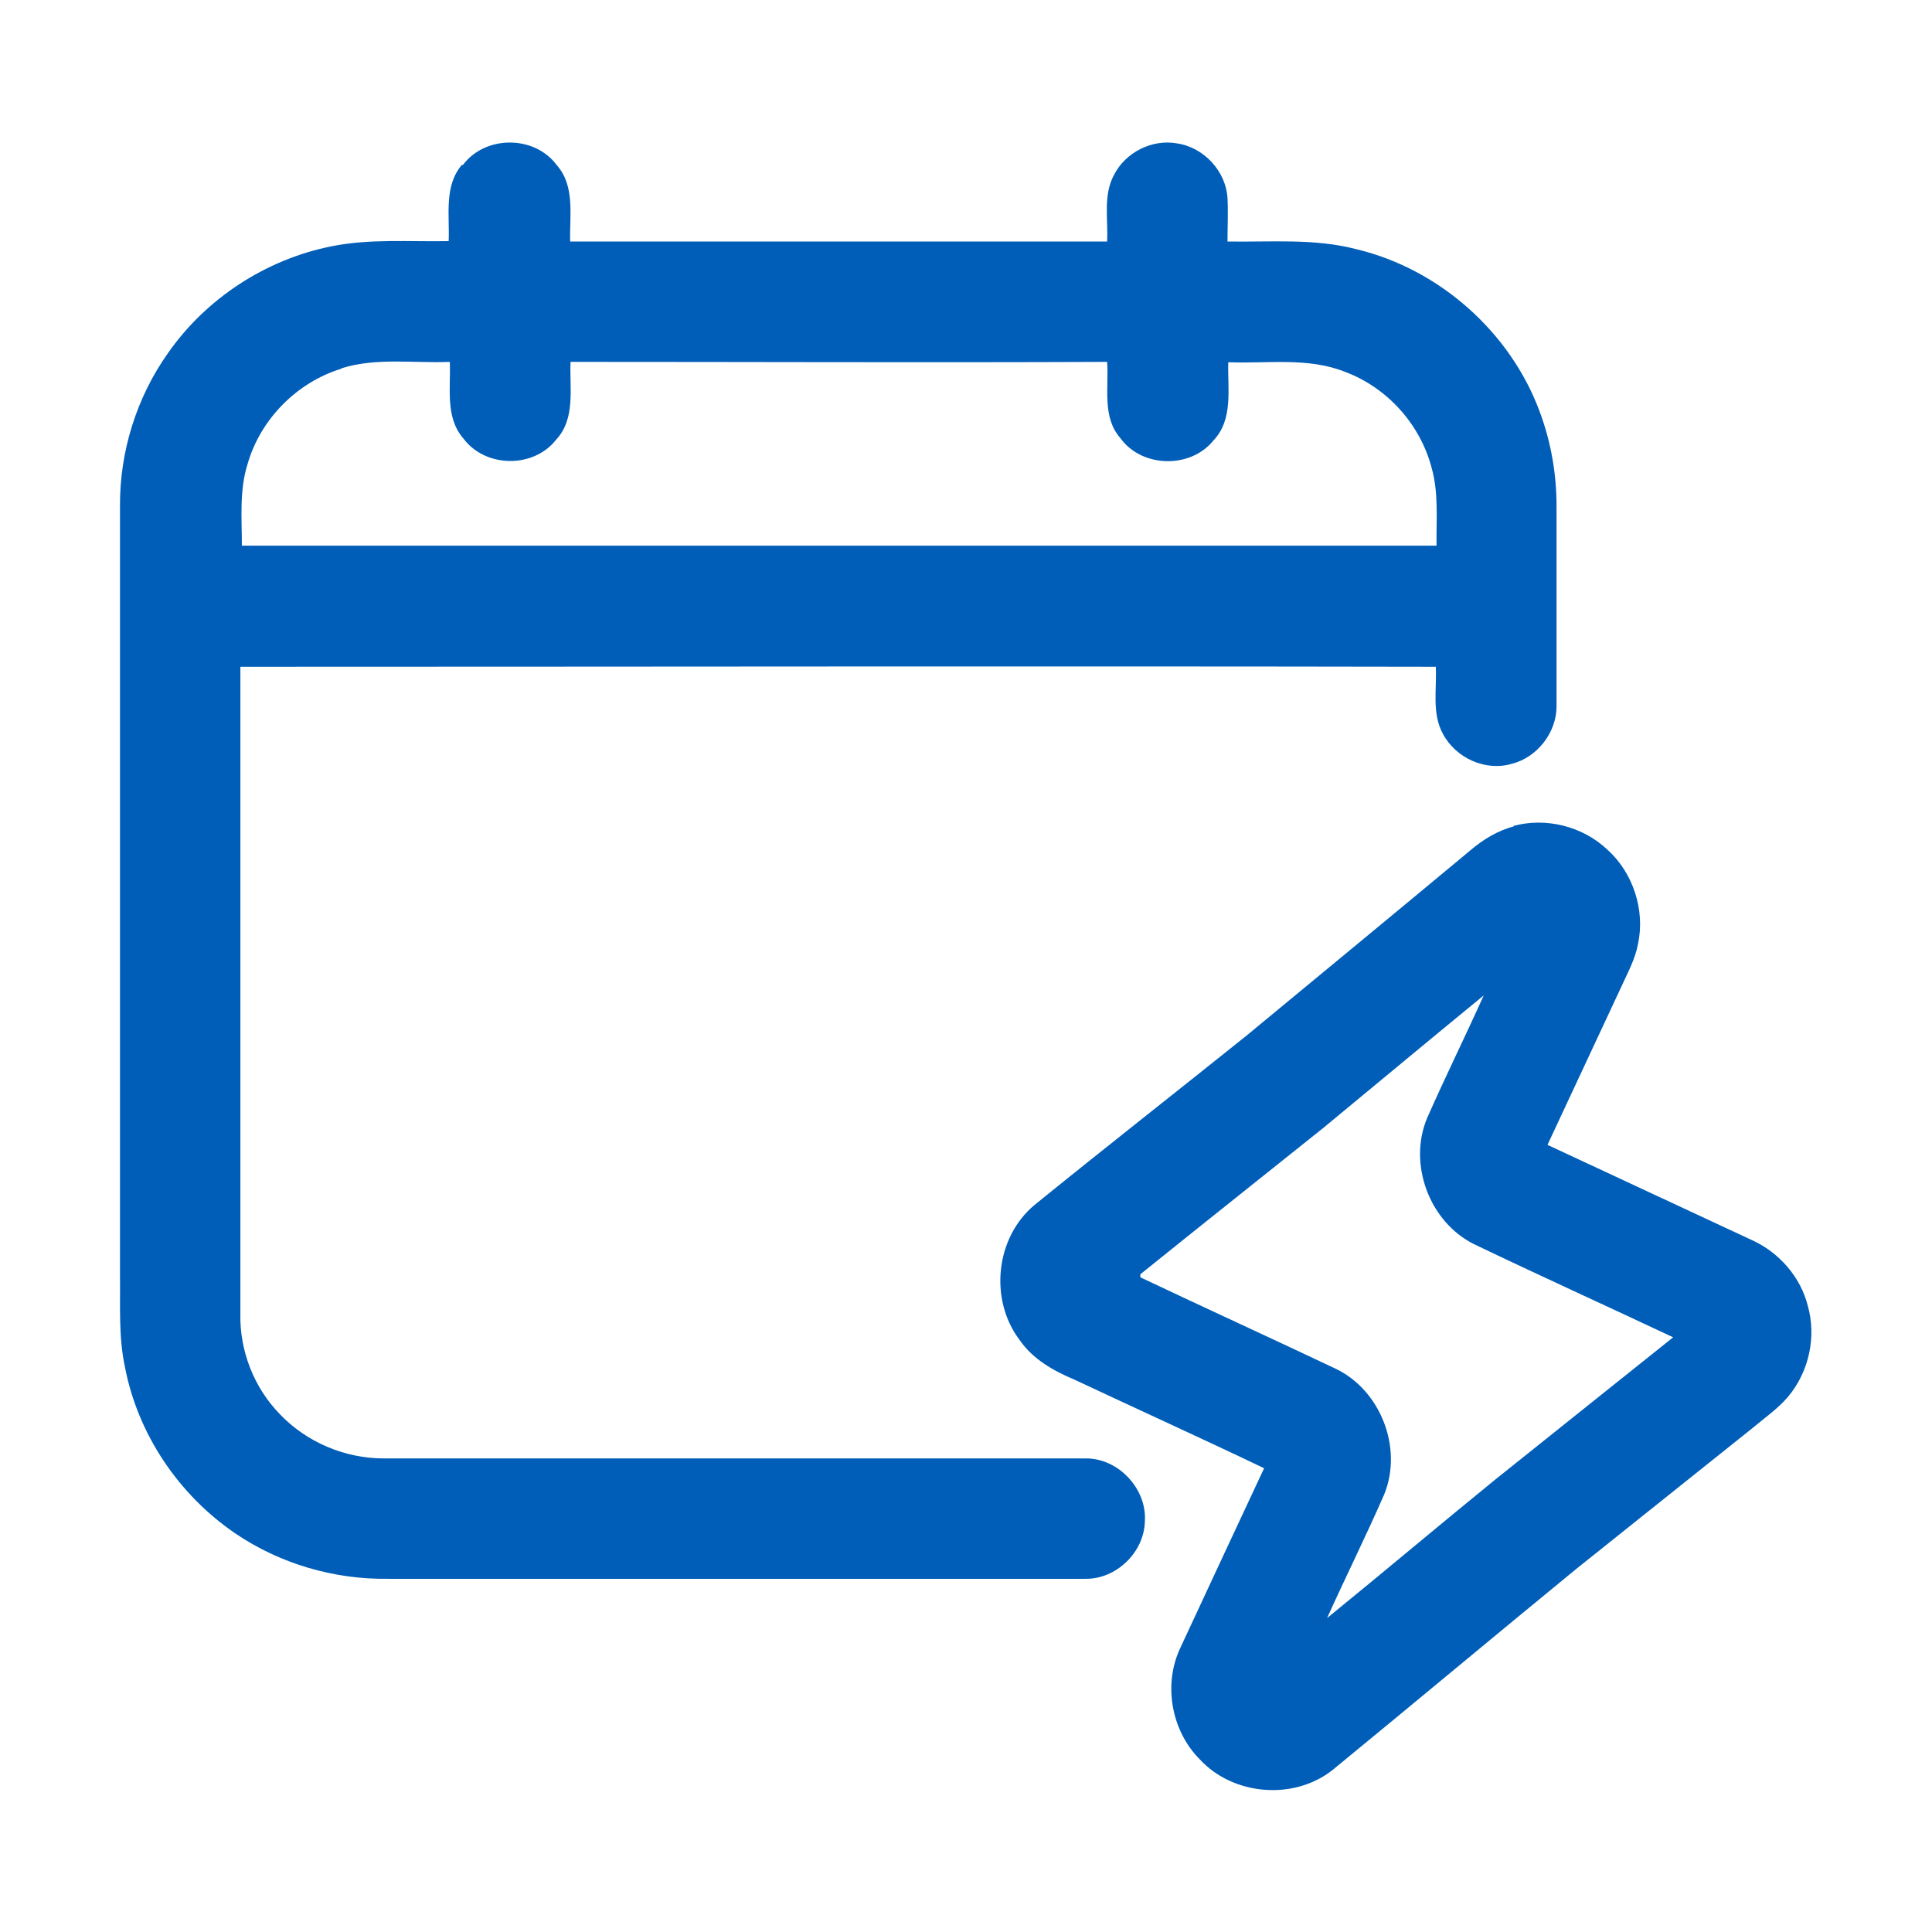
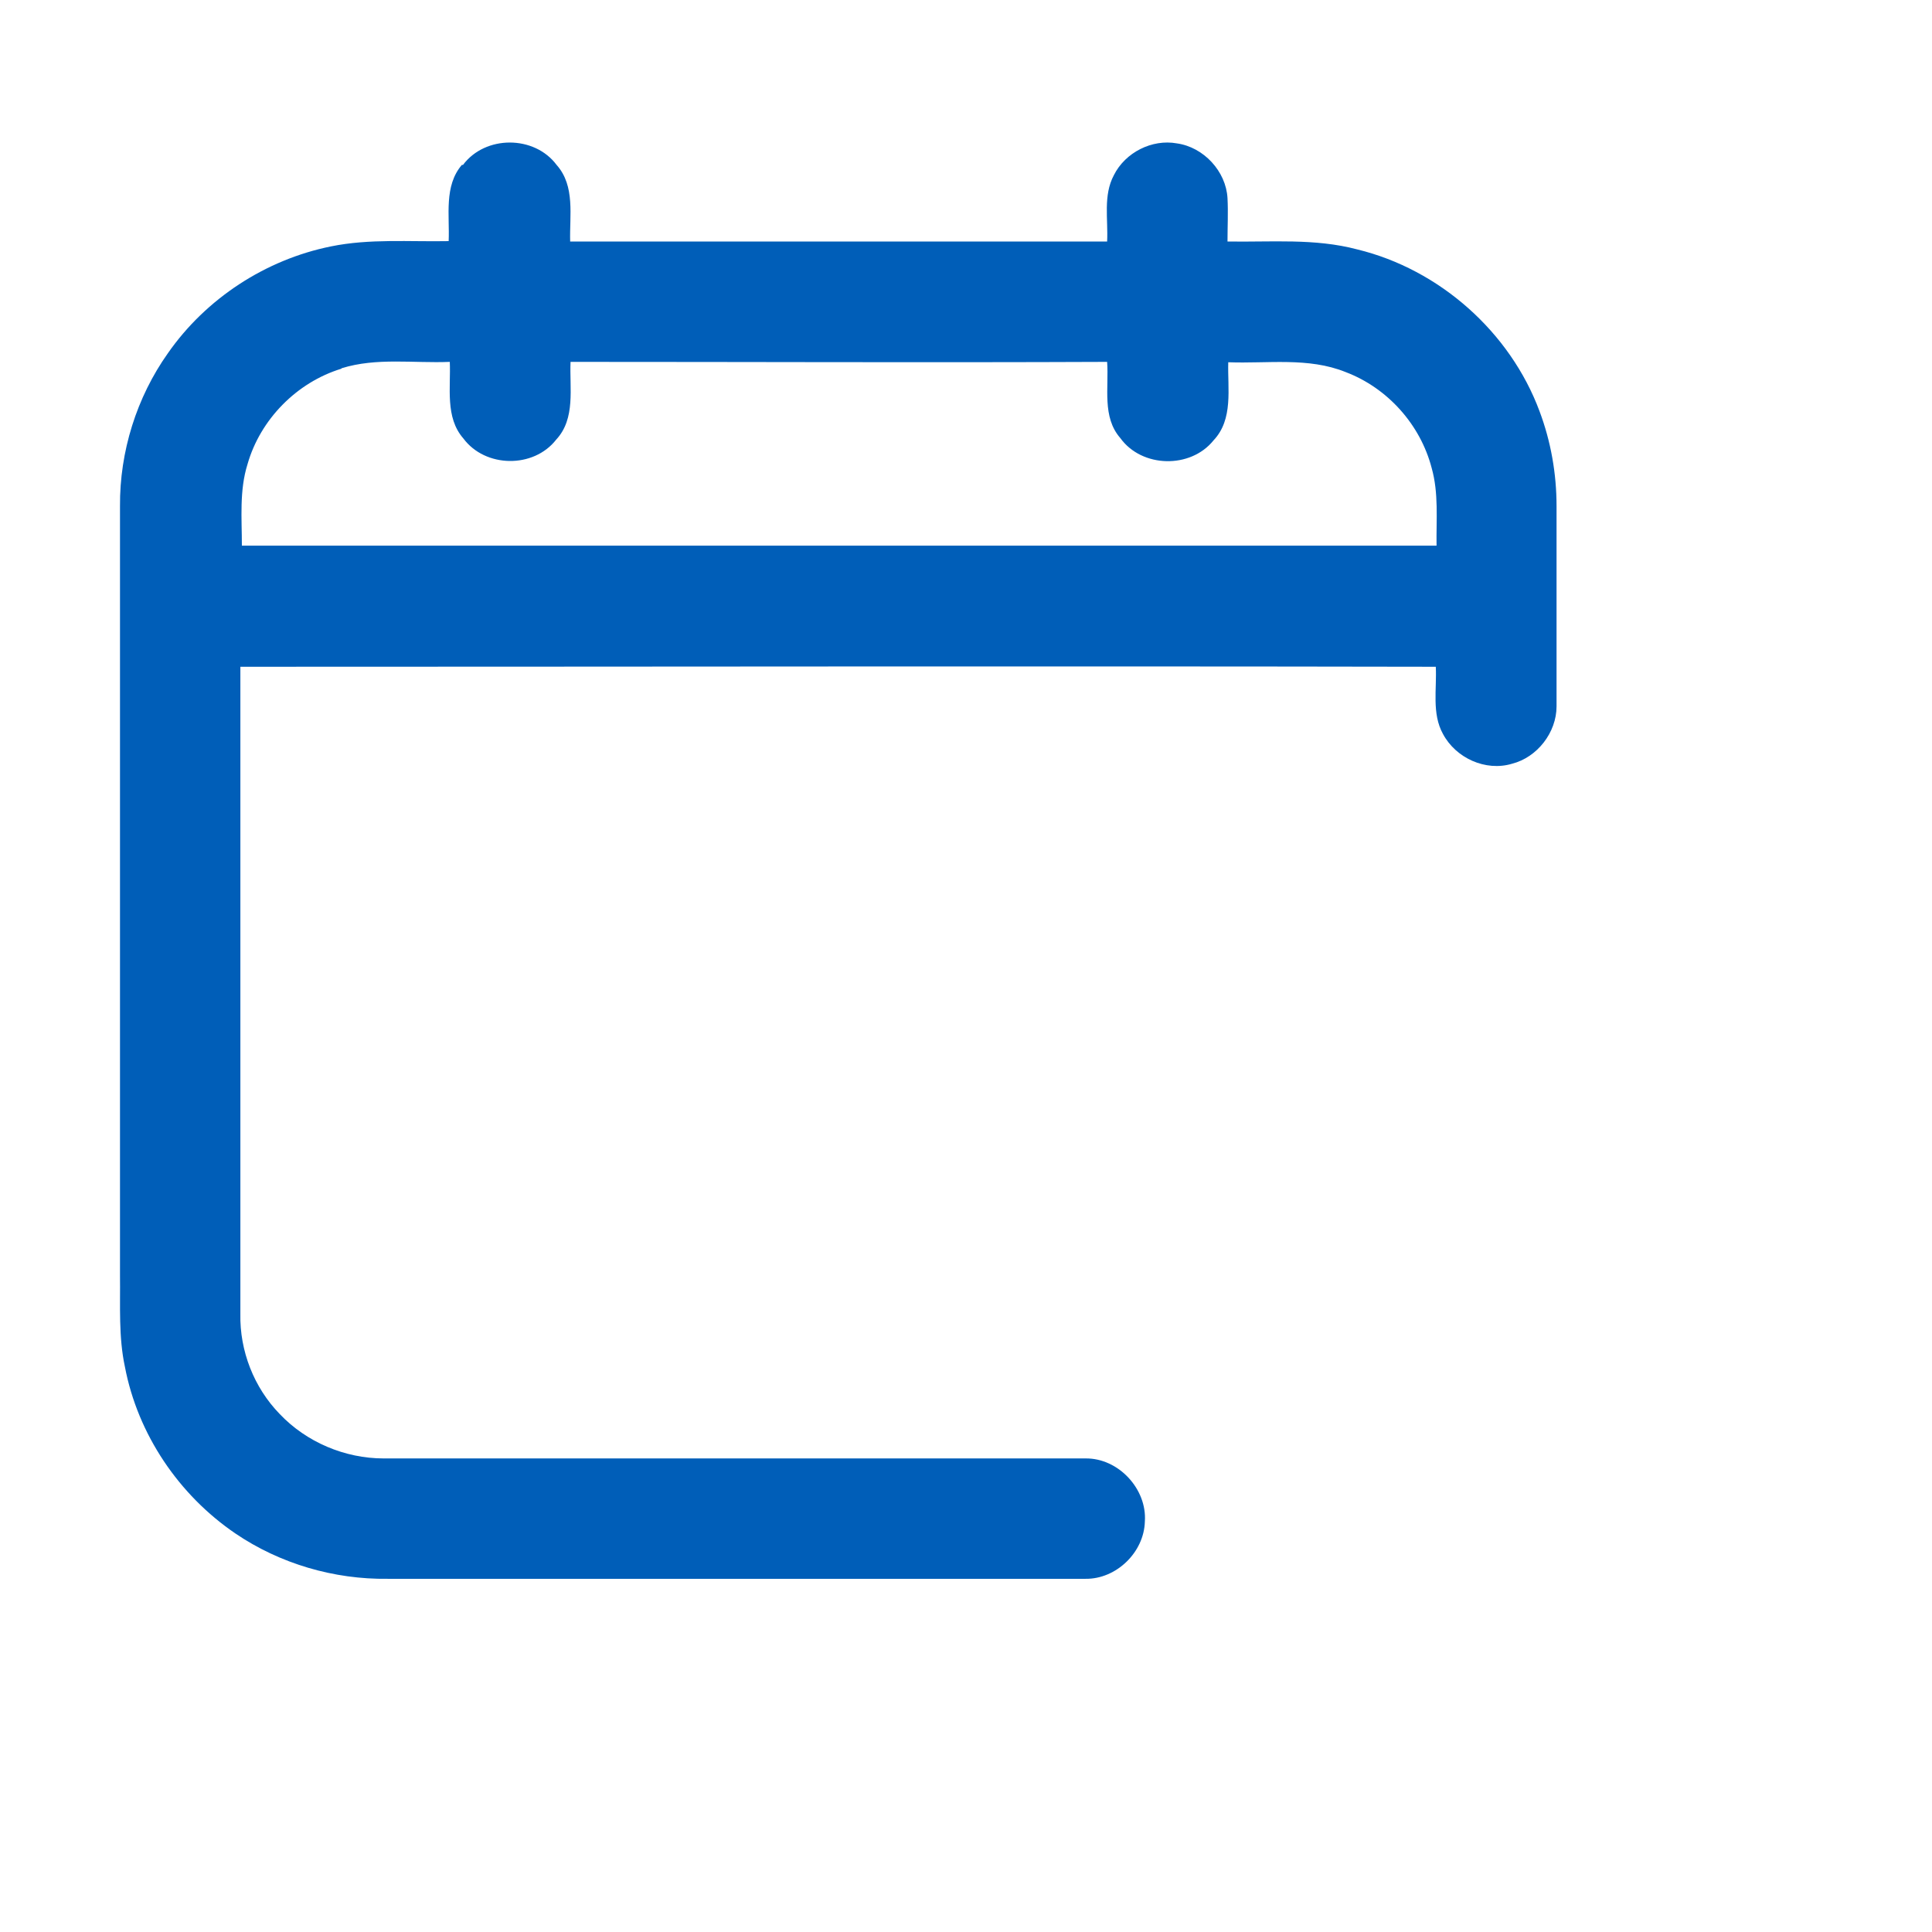
<svg xmlns="http://www.w3.org/2000/svg" id="Vrstva_1" version="1.1" viewBox="0 0 512 512">
  <style>
    .primary-stroke { fill: #005eb8; }
  </style>
  <path class="primary-stroke" d="M122.7,43.7c5.9-7.9,18.9-7.9,24.8,0,5,5.6,3.4,13.5,3.6,20.3,47.4,0,94.9,0,142.3,0,.3-5.9-1.1-12.2,1.8-17.6,3-6,10.1-9.6,16.7-8.4,7.1,1,13,7.4,13.4,14.5.2,3.8,0,7.6,0,11.5,11.5.2,23.1-.9,34.4,2.1,21.8,5.3,40.5,21.9,48.3,42.9,3,8,4.5,16.5,4.5,25.1,0,17.7,0,35.4,0,53.1,0,6.9-5.1,13.5-11.8,15.2-7,2.1-14.9-1.5-18.3-7.9-3-5.4-1.6-11.9-1.9-17.8-105.6-.2-211.2,0-316.8,0v171.5c-.2,9.8,3.6,19.5,10.4,26.5,7.1,7.5,17.3,11.8,27.6,11.8,62,0,124,0,186,0,8.7-.1,16.3,8.1,15.7,16.7-.2,8.2-7.6,15.3-15.7,15.2-61.7,0-123.3,0-184.9,0-14.3.2-28.6-4-40.4-12-15-10.2-25.9-26.3-29.3-44.2-1.7-7.9-1.2-16.1-1.3-24.1v-204c-.1-14.4,4.4-28.8,12.7-40.5,10.1-14.5,25.9-24.8,43.2-28.3,10.3-2.1,20.8-1.2,31.2-1.4.3-6.8-1.3-14.6,3.5-20.2M90.5,97.7c-11.8,3.6-21.5,13.4-24.9,25.3-2.2,7-1.5,14.4-1.5,21.6,105.6,0,211.1,0,316.6,0-.1-6.9.6-13.9-1.3-20.6-3-11.5-11.7-21.2-22.8-25.4-9.9-4-20.7-2.2-31.1-2.6-.2,7,1.4,15.1-3.9,20.7-6.1,7.6-19,7.3-24.7-.6-4.9-5.6-3-13.4-3.5-20.2-47.4.2-94.8,0-142.2,0-.3,6.9,1.4,15-3.8,20.6-6,7.7-18.8,7.5-24.6-.3-4.9-5.6-3.3-13.5-3.6-20.3-9.6.4-19.4-1.2-28.7,1.7Z" />
-   <path class="primary-stroke" d="M401,218.9c8.7-2.4,18.5.1,25,6.3,6.8,6.1,10,16,8.1,24.9-.7,3.9-2.6,7.4-4.2,10.9-6.6,14.1-13.2,28.3-19.8,42.4,18.1,8.4,36.2,16.9,54.3,25.3,7.2,3.3,12.8,9.8,14.7,17.4,2.3,8.2.3,17.4-5.2,24-2.7,3.2-6.2,5.6-9.4,8.3-15.6,12.5-31.2,24.9-46.8,37.4-21.6,17.7-43,35.6-64.6,53.3-10.3,8.1-26.3,6.7-35.1-2.8-7.6-7.6-9.8-19.9-5.2-29.6,7.4-15.9,14.8-31.8,22.2-47.6-16.7-8-33.5-15.6-50.3-23.5-5.5-2.3-11-5.4-14.5-10.5-8.1-10.7-6.4-27.2,4-35.8,18.6-15.1,37.5-29.9,56.2-44.9,19.7-16.3,39.5-32.6,59.2-49,3.4-2.9,7.3-5.3,11.6-6.4M350.2,299.3c-16,12.8-32,25.5-48,38.4,0,.2,0,.6,0,.8,17.1,8.1,34.4,16,51.5,24.1,12.1,5.6,18.2,21.1,13.1,33.5-4.8,11-10.2,21.8-15.1,32.7,15-12.2,29.8-24.7,44.8-36.9,15.6-12.5,31.3-25,46.9-37.5-17.6-8.3-35.3-16.3-52.8-24.7-11.8-5.9-17.5-21.2-12.4-33.4,4.8-10.9,10.1-21.6,15-32.5-14.4,11.8-28.7,23.7-43.1,35.6Z" />
</svg>